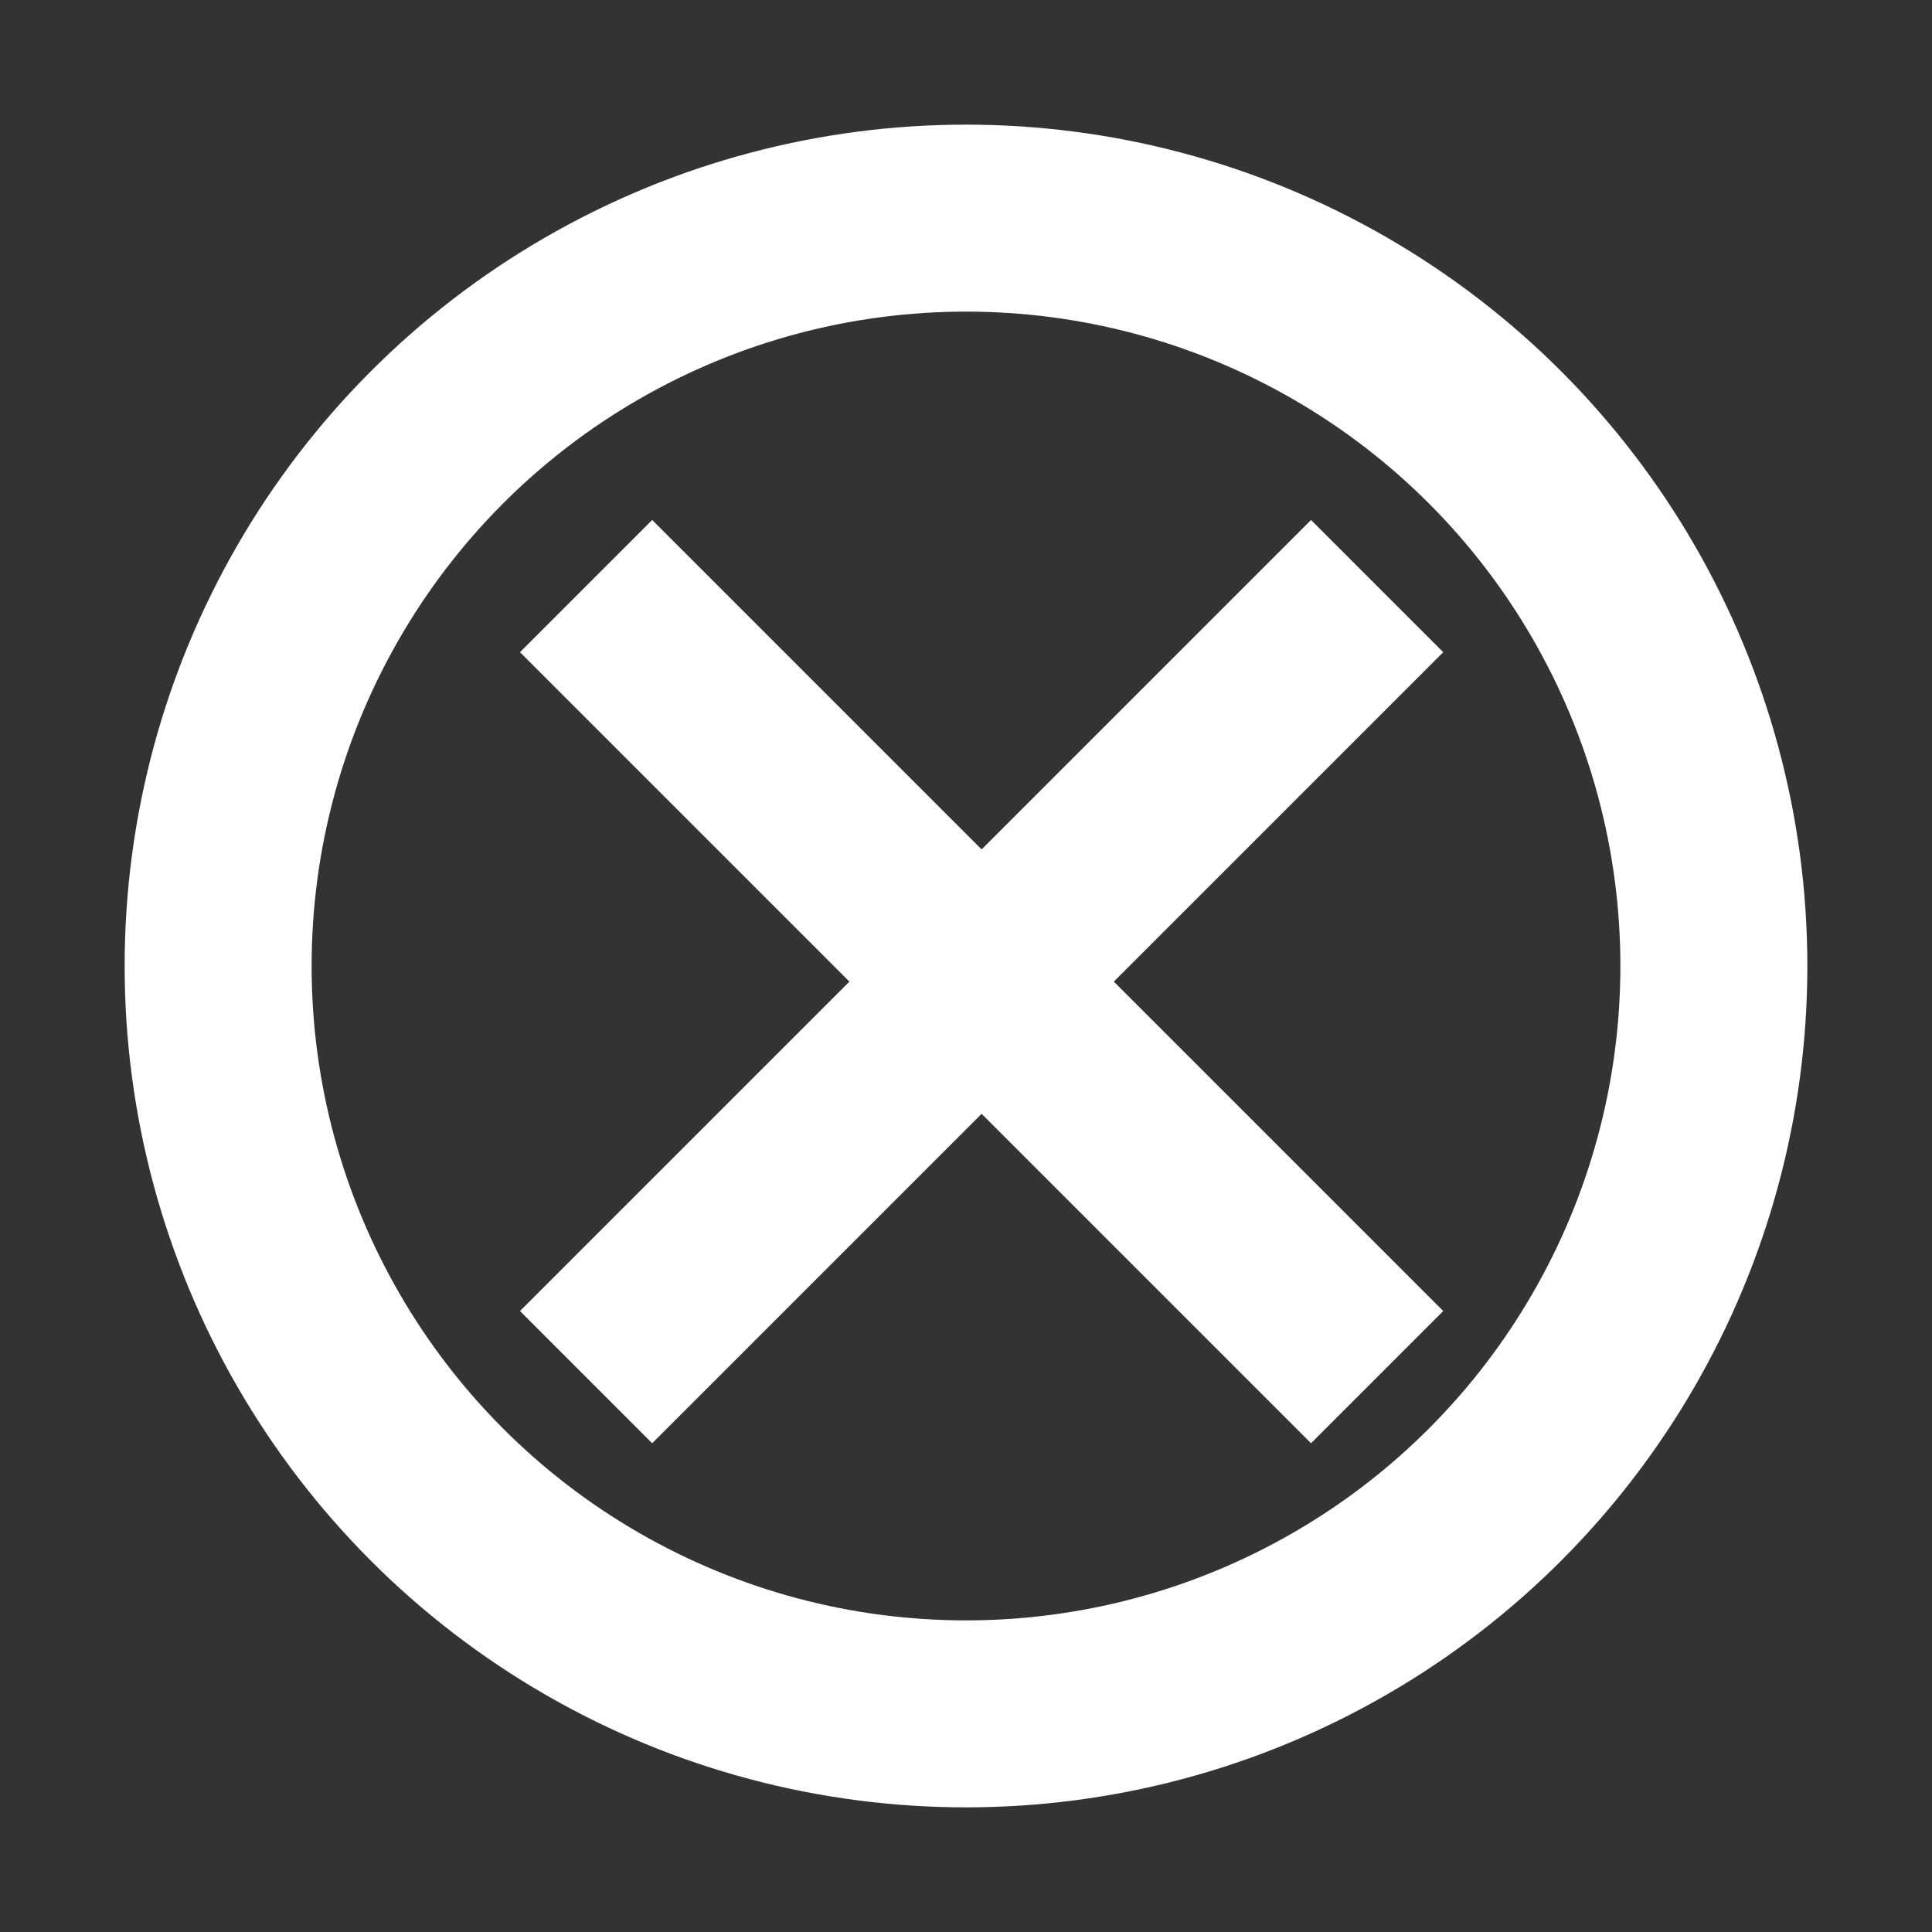
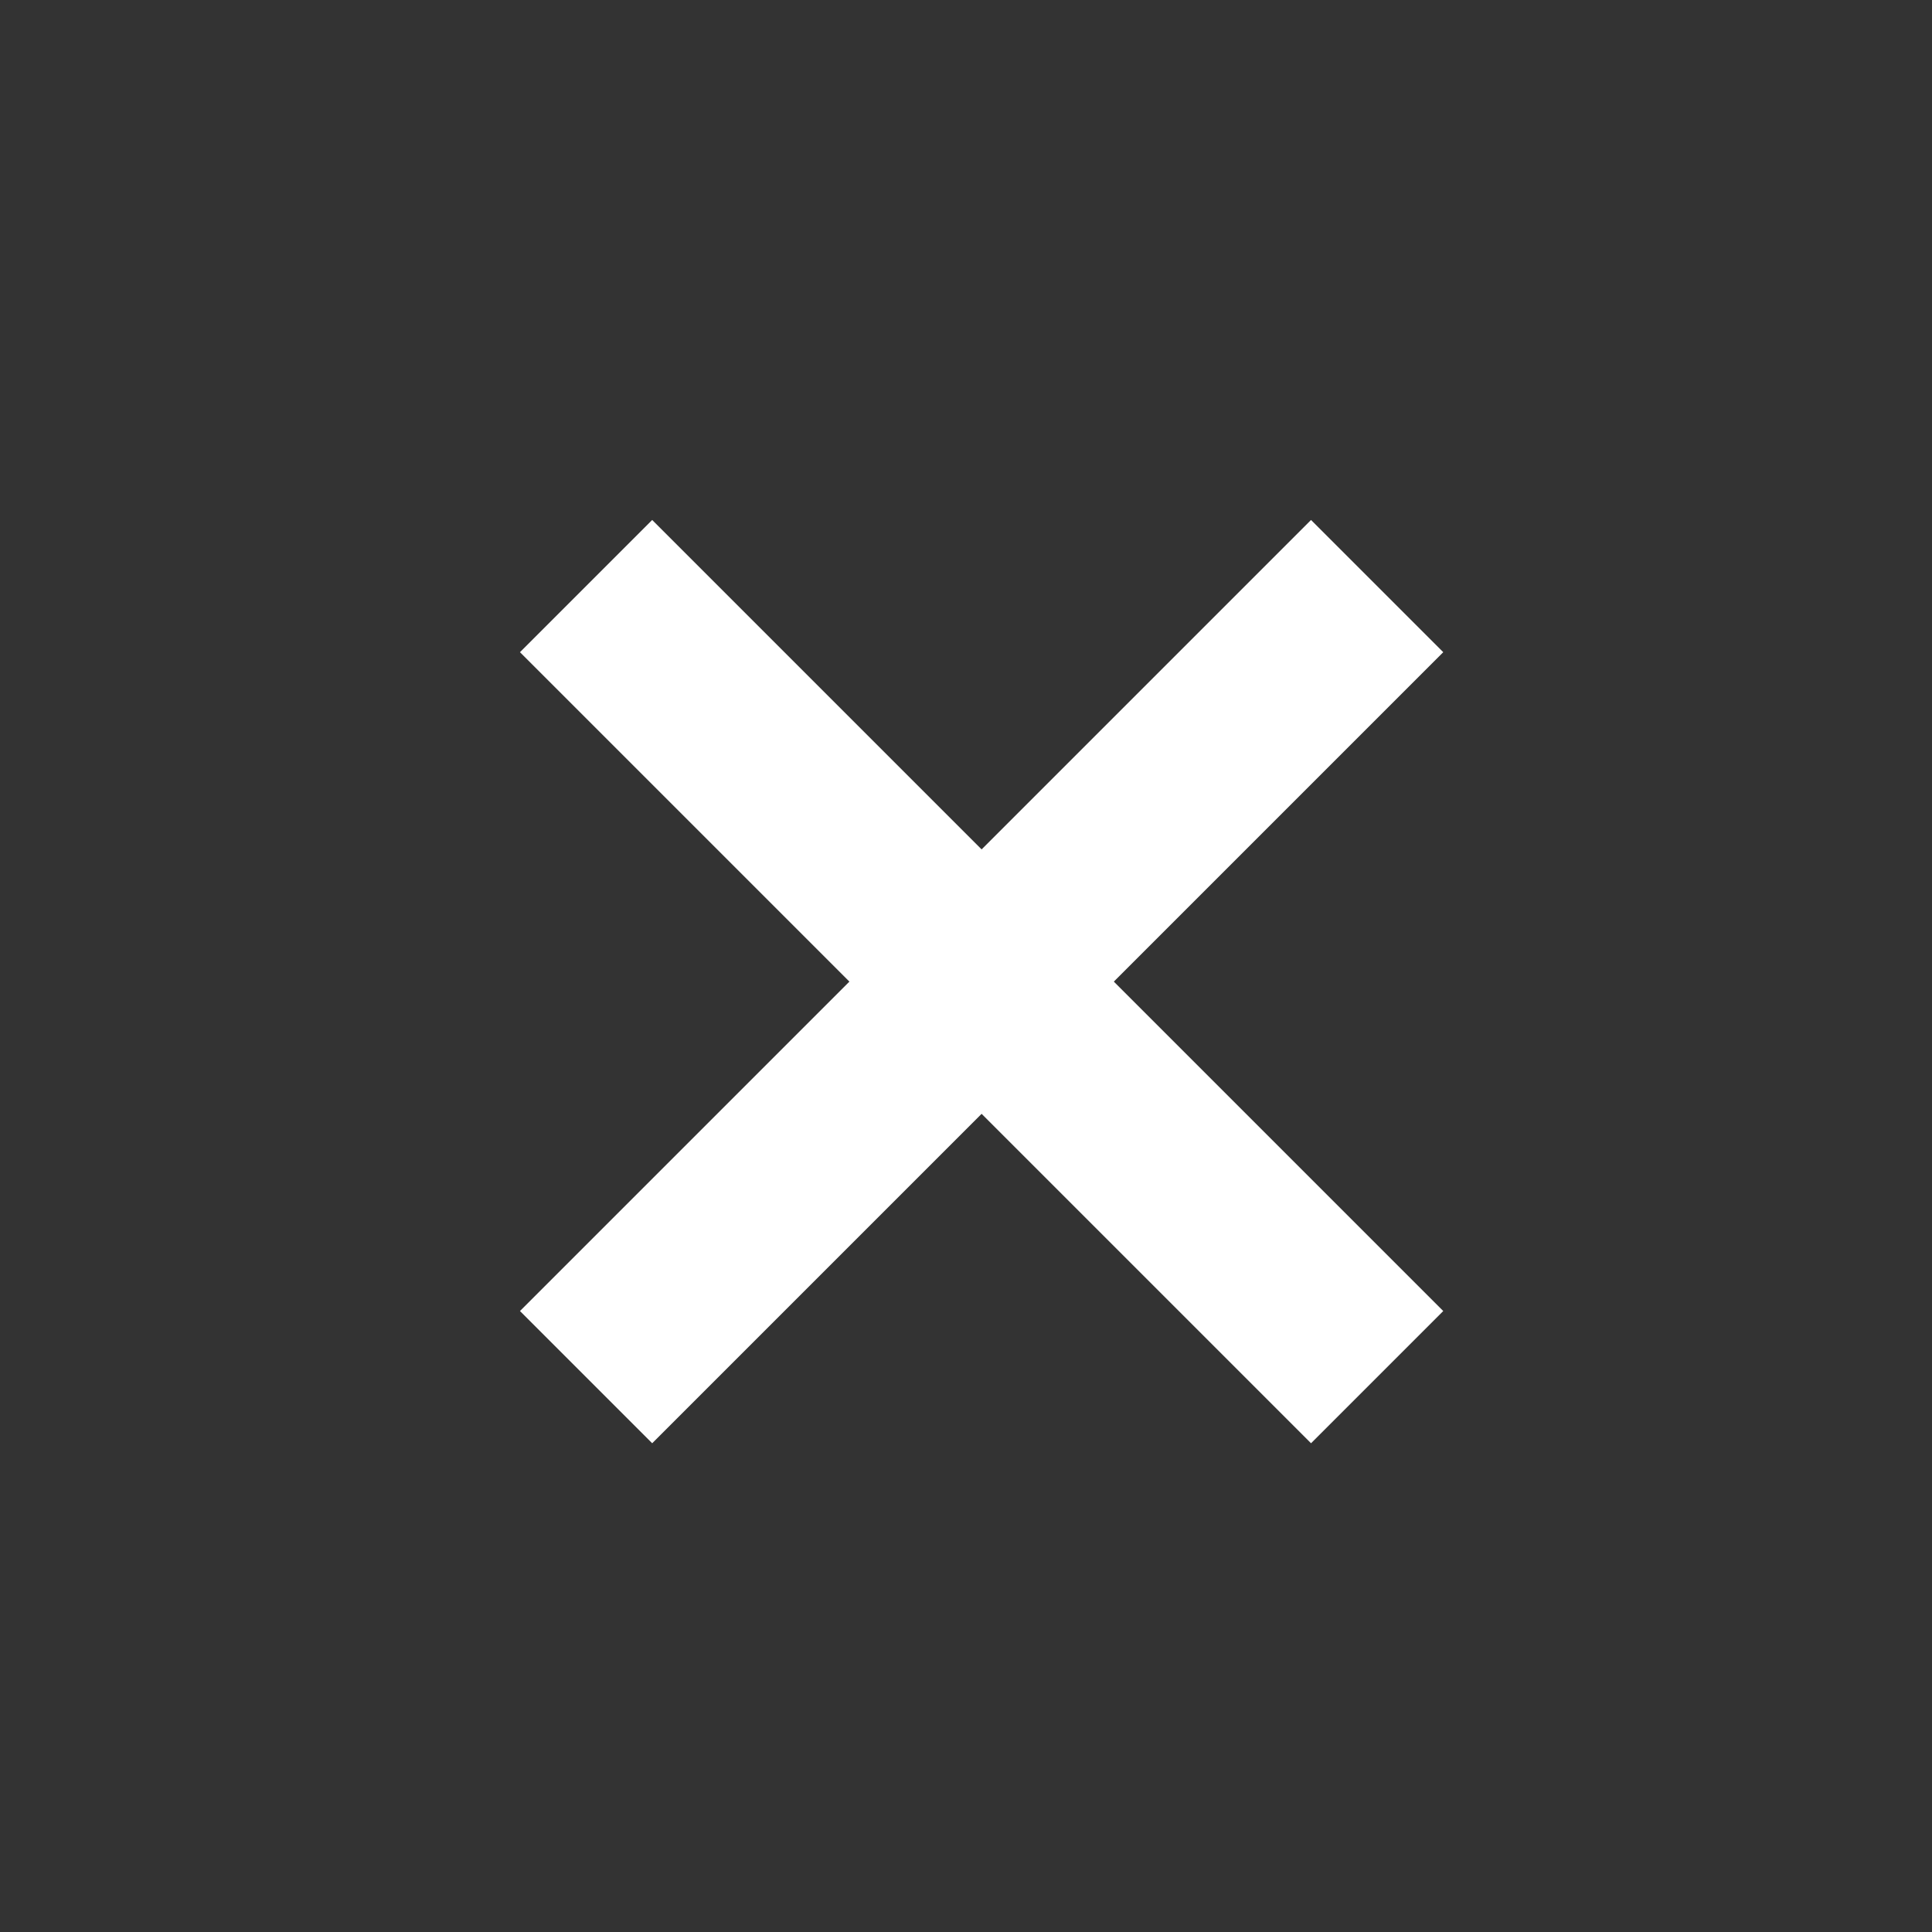
<svg xmlns="http://www.w3.org/2000/svg" height="31" viewBox="0 0 31 31" width="31">
  <rect x="0" y="0" width="31" height="31" fill="#333333" stroke="none" />
  <g fill="none" fill-rule="evenodd">
-     <circle cx="15.5" cy="15.5" r="13.5" />
    <g stroke="#fff" stroke-width="3">
-       <circle cx="15.5" cy="15.5" r="12" />
      <path d="m9.404 9.404 12.693 12.693" />
      <path d="m22.097 9.404-12.693 12.693" />
    </g>
  </g>
</svg>